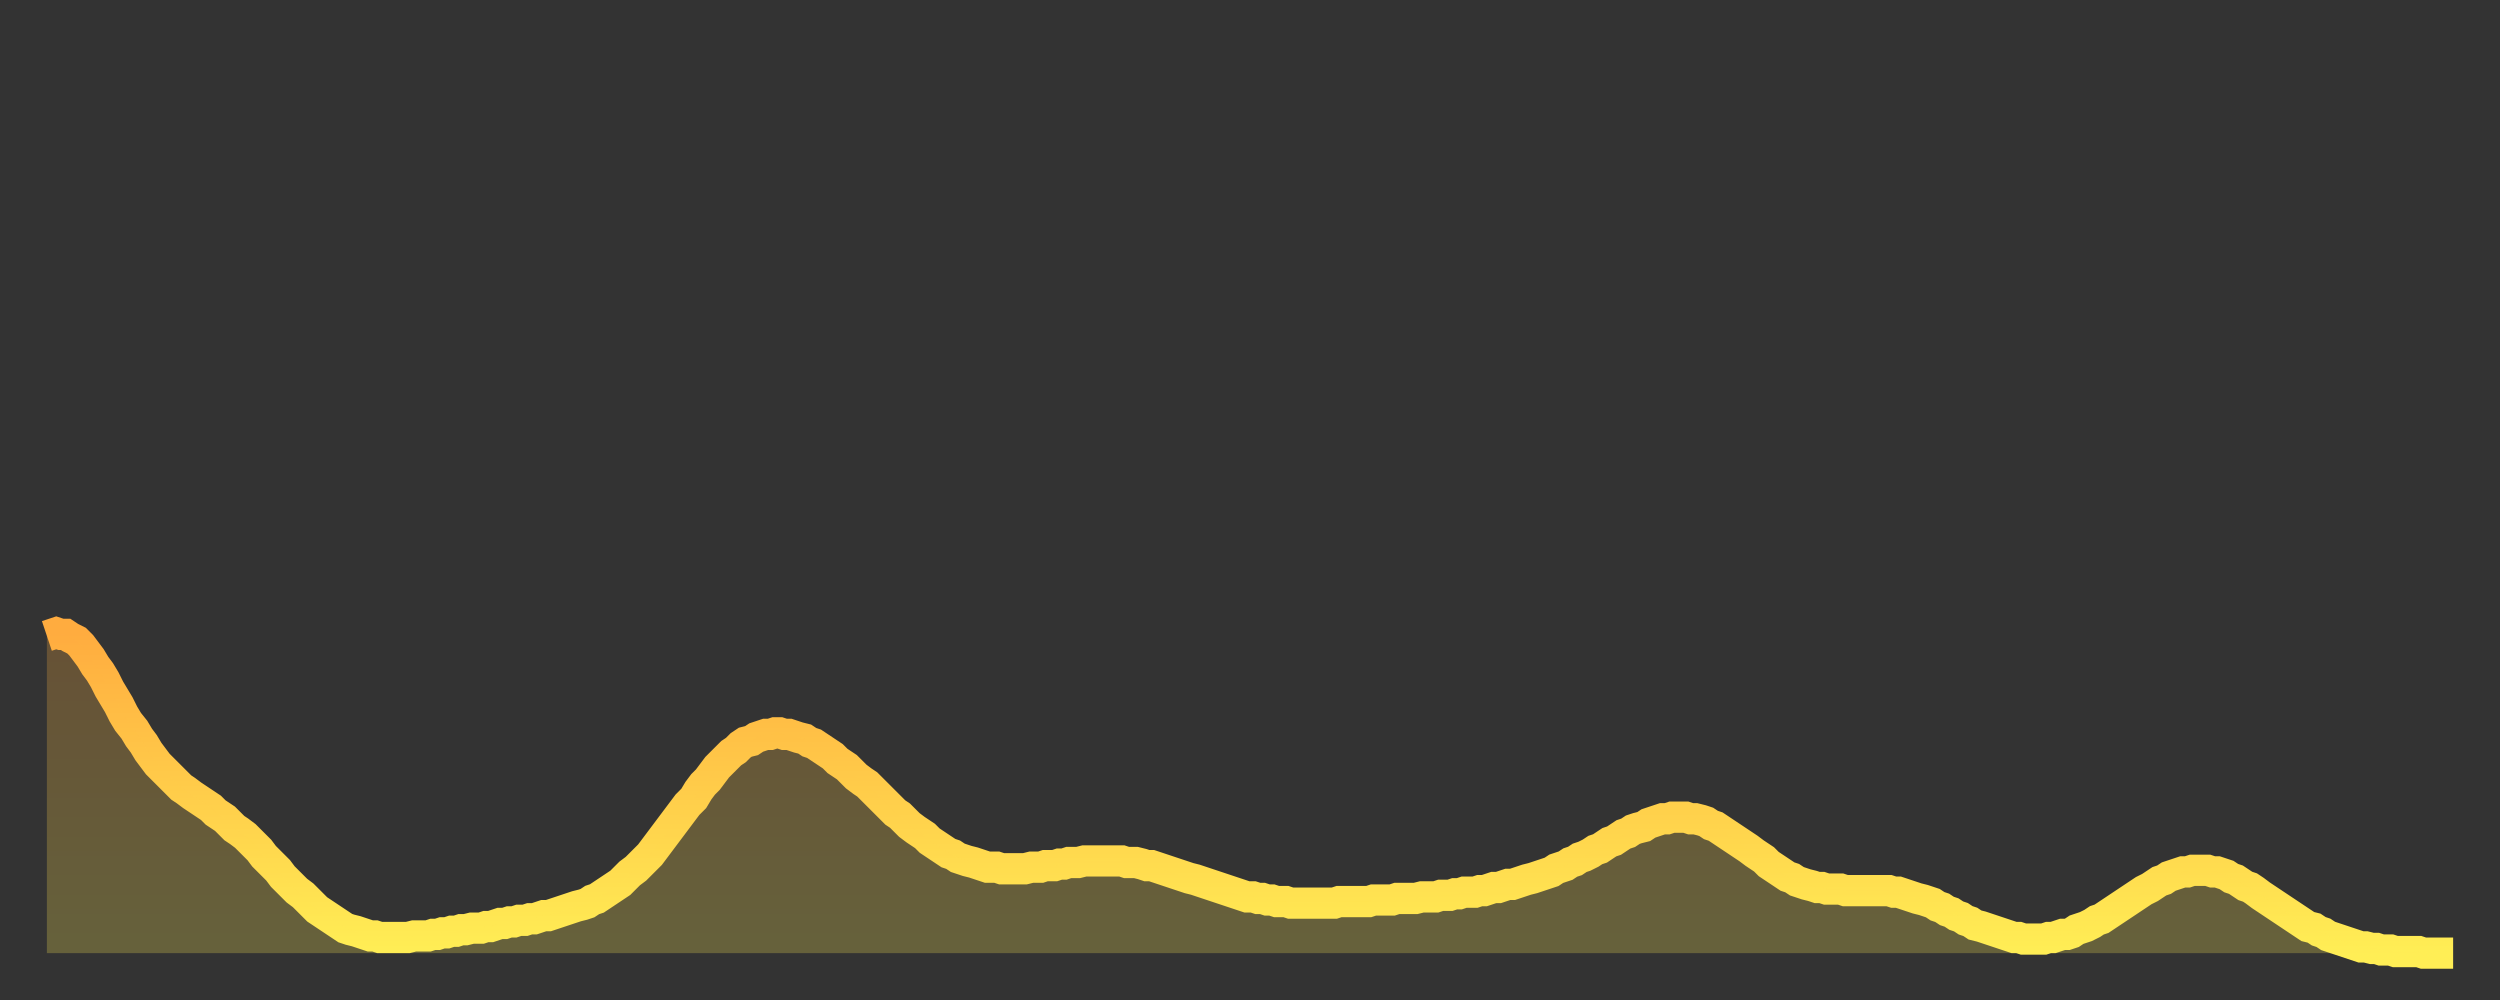
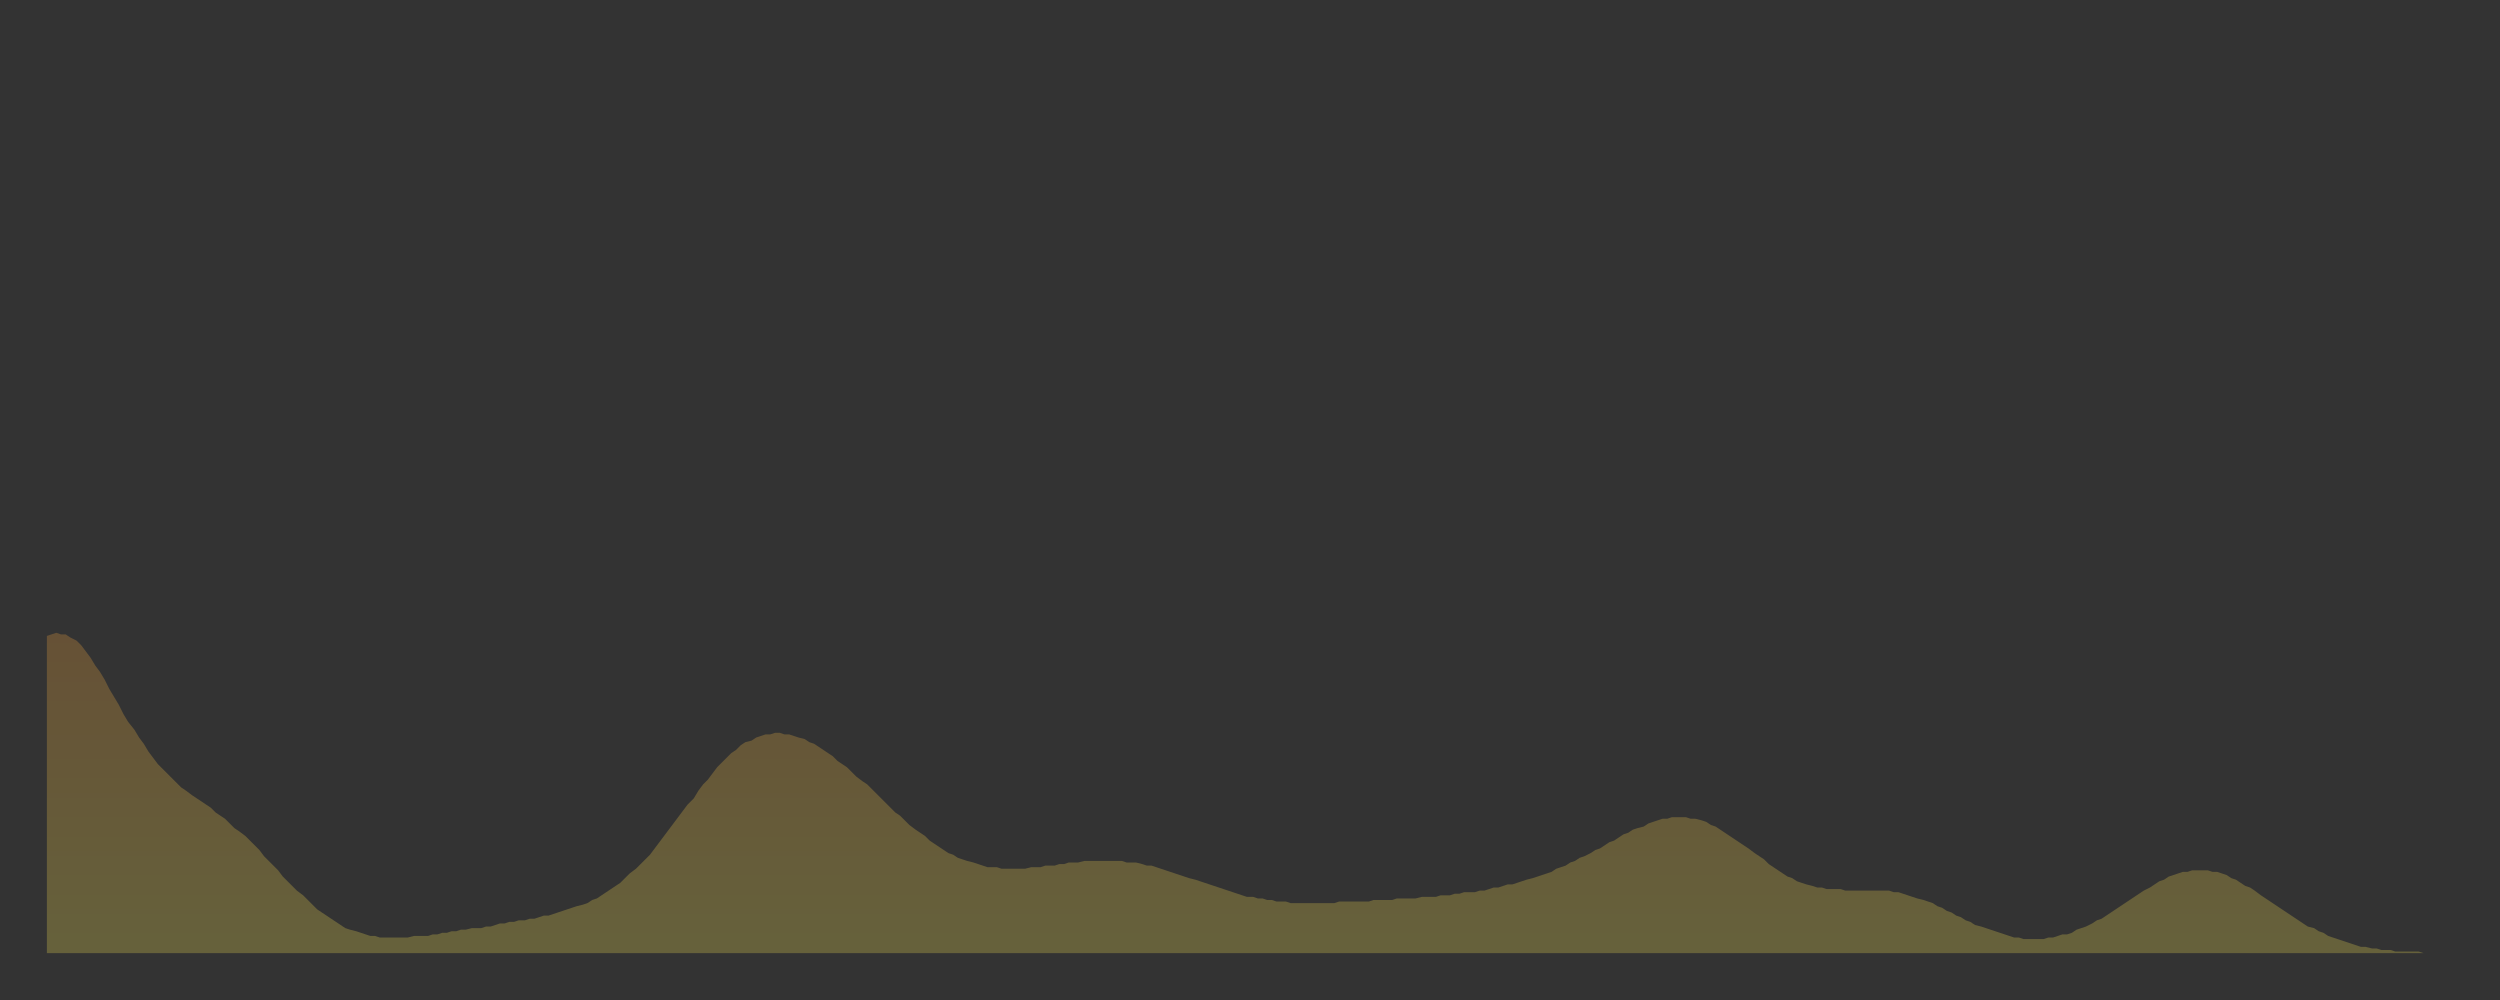
<svg xmlns="http://www.w3.org/2000/svg" baseProfile="full" height="64" version="1.1" width="160">
  <rect width="100%" height="100%" fill="#333333" stroke="none" />
  <defs>
    <linearGradient id="id950642" x1="0" x2="0" y1="0" y2="1">
      <stop offset="0%" stop-color="#ffac3f" />
      <stop offset="50%" stop-color="#ffcd4a" />
      <stop offset="100%" stop-color="#ffee55" />
    </linearGradient>
  </defs>
  <g transform="translate(3,3)">
    <g>
-       <path d="M 0.0 37.7 0.3 37.6 0.6 37.5 0.9 37.6 1.2 37.6 1.5 37.8 1.9 38.0 2.2 38.3 2.5 38.7 2.8 39.1 3.1 39.6 3.4 40.0 3.7 40.5 4.0 41.1 4.3 41.6 4.6 42.1 4.9 42.7 5.2 43.2 5.6 43.7 5.9 44.2 6.2 44.6 6.5 45.1 6.8 45.5 7.1 45.9 7.4 46.2 7.7 46.5 8.0 46.8 8.3 47.1 8.6 47.4 8.9 47.6 9.3 47.9 9.6 48.1 9.9 48.3 10.2 48.5 10.5 48.7 10.8 49.0 11.1 49.2 11.4 49.4 11.7 49.7 12.0 50.0 12.3 50.2 12.7 50.5 13.0 50.8 13.3 51.1 13.6 51.4 13.9 51.8 14.2 52.1 14.5 52.4 14.8 52.7 15.1 53.1 15.4 53.4 15.7 53.7 16.0 54.0 16.4 54.3 16.7 54.6 17.0 54.9 17.3 55.2 17.6 55.4 17.9 55.6 18.2 55.8 18.5 56.0 18.8 56.2 19.1 56.4 19.4 56.5 19.8 56.6 20.1 56.7 20.4 56.8 20.7 56.9 21.0 56.9 21.3 57.0 21.6 57.0 21.9 57.0 22.2 57.0 22.5 57.0 22.8 57.0 23.1 57.0 23.5 56.9 23.8 56.9 24.1 56.9 24.4 56.9 24.7 56.8 25.0 56.8 25.3 56.7 25.6 56.7 25.9 56.6 26.2 56.6 26.5 56.5 26.8 56.5 27.2 56.4 27.5 56.4 27.8 56.4 28.1 56.3 28.4 56.3 28.7 56.2 29.0 56.1 29.3 56.1 29.6 56.0 29.9 56.0 30.2 55.9 30.6 55.9 30.9 55.8 31.2 55.8 31.5 55.7 31.8 55.6 32.1 55.6 32.4 55.5 32.7 55.4 33.0 55.3 33.3 55.2 33.6 55.1 33.9 55.0 34.3 54.9 34.6 54.8 34.9 54.6 35.2 54.5 35.5 54.3 35.8 54.1 36.1 53.9 36.4 53.7 36.7 53.5 37.0 53.2 37.3 52.9 37.7 52.6 38.0 52.3 38.3 52.0 38.6 51.7 38.9 51.3 39.2 50.9 39.5 50.5 39.8 50.1 40.1 49.7 40.4 49.3 40.7 48.9 41.0 48.5 41.4 48.1 41.7 47.6 42.0 47.2 42.3 46.9 42.6 46.5 42.9 46.1 43.2 45.8 43.5 45.5 43.8 45.2 44.1 45.0 44.4 44.7 44.7 44.5 45.1 44.4 45.4 44.2 45.7 44.1 46.0 44.0 46.3 44.0 46.6 43.9 46.9 43.9 47.2 44.0 47.5 44.0 47.8 44.1 48.1 44.2 48.5 44.3 48.8 44.5 49.1 44.6 49.4 44.8 49.7 45.0 50.0 45.2 50.3 45.4 50.6 45.7 50.9 45.9 51.2 46.1 51.5 46.4 51.8 46.7 52.2 47.0 52.5 47.2 52.8 47.5 53.1 47.8 53.4 48.1 53.7 48.4 54.0 48.7 54.3 49.0 54.6 49.2 54.9 49.5 55.2 49.8 55.6 50.1 55.9 50.3 56.2 50.5 56.5 50.8 56.8 51.0 57.1 51.2 57.4 51.4 57.7 51.6 58.0 51.7 58.3 51.9 58.6 52.0 58.9 52.1 59.3 52.2 59.6 52.3 59.9 52.4 60.2 52.5 60.5 52.5 60.8 52.5 61.1 52.6 61.4 52.6 61.7 52.6 62.0 52.6 62.3 52.6 62.6 52.6 63.0 52.5 63.3 52.5 63.6 52.5 63.9 52.4 64.2 52.4 64.5 52.4 64.8 52.3 65.1 52.3 65.4 52.2 65.7 52.2 66.0 52.2 66.4 52.1 66.7 52.1 67.0 52.1 67.3 52.1 67.6 52.1 67.9 52.1 68.2 52.1 68.5 52.1 68.8 52.1 69.1 52.2 69.4 52.2 69.7 52.2 70.1 52.3 70.4 52.4 70.7 52.4 71.0 52.5 71.3 52.6 71.6 52.7 71.9 52.8 72.2 52.9 72.5 53.0 72.8 53.1 73.1 53.2 73.5 53.3 73.8 53.4 74.1 53.5 74.4 53.6 74.7 53.7 75.0 53.8 75.3 53.9 75.6 54.0 75.9 54.1 76.2 54.2 76.5 54.3 76.8 54.4 77.2 54.4 77.5 54.5 77.8 54.5 78.1 54.6 78.4 54.6 78.7 54.7 79.0 54.7 79.3 54.7 79.6 54.8 79.9 54.8 80.2 54.8 80.5 54.8 80.9 54.8 81.2 54.8 81.5 54.8 81.8 54.8 82.1 54.8 82.4 54.8 82.7 54.7 83.0 54.7 83.3 54.7 83.6 54.7 83.9 54.7 84.3 54.7 84.6 54.7 84.9 54.6 85.2 54.6 85.5 54.6 85.8 54.6 86.1 54.6 86.4 54.5 86.7 54.5 87.0 54.5 87.3 54.5 87.6 54.5 88.0 54.4 88.3 54.4 88.6 54.4 88.9 54.4 89.2 54.3 89.5 54.3 89.8 54.3 90.1 54.2 90.4 54.2 90.7 54.1 91.0 54.1 91.4 54.1 91.7 54.0 92.0 54.0 92.3 53.9 92.6 53.8 92.9 53.8 93.2 53.7 93.5 53.6 93.8 53.6 94.1 53.5 94.4 53.4 94.7 53.3 95.1 53.2 95.4 53.1 95.7 53.0 96.0 52.9 96.3 52.8 96.6 52.6 96.9 52.5 97.2 52.4 97.5 52.2 97.8 52.1 98.1 51.9 98.4 51.8 98.8 51.6 99.1 51.4 99.4 51.3 99.7 51.1 100.0 50.9 100.3 50.8 100.6 50.6 100.9 50.4 101.2 50.3 101.5 50.1 101.8 50.0 102.2 49.9 102.5 49.7 102.8 49.6 103.1 49.5 103.4 49.4 103.7 49.4 104.0 49.3 104.3 49.3 104.6 49.3 104.9 49.3 105.2 49.4 105.5 49.4 105.9 49.5 106.2 49.6 106.5 49.8 106.8 49.9 107.1 50.1 107.4 50.3 107.7 50.5 108.0 50.7 108.3 50.9 108.6 51.1 108.9 51.3 109.3 51.6 109.6 51.8 109.9 52.0 110.2 52.3 110.5 52.5 110.8 52.7 111.1 52.9 111.4 53.1 111.7 53.2 112.0 53.4 112.3 53.5 112.6 53.6 113.0 53.7 113.3 53.8 113.6 53.8 113.9 53.9 114.2 53.9 114.5 53.9 114.8 53.9 115.1 54.0 115.4 54.0 115.7 54.0 116.0 54.0 116.3 54.0 116.7 54.0 117.0 54.0 117.3 54.0 117.6 54.0 117.9 54.0 118.2 54.1 118.5 54.1 118.8 54.2 119.1 54.3 119.4 54.4 119.7 54.5 120.1 54.6 120.4 54.7 120.7 54.8 121.0 55.0 121.3 55.1 121.6 55.3 121.9 55.4 122.2 55.6 122.5 55.7 122.8 55.9 123.1 56.0 123.4 56.2 123.8 56.3 124.1 56.4 124.4 56.5 124.7 56.6 125.0 56.7 125.3 56.8 125.6 56.9 125.9 57.0 126.2 57.0 126.5 57.1 126.8 57.1 127.2 57.1 127.5 57.1 127.8 57.1 128.1 57.0 128.4 57.0 128.7 56.9 129.0 56.8 129.3 56.8 129.6 56.7 129.9 56.5 130.2 56.4 130.5 56.3 130.9 56.1 131.2 55.9 131.5 55.8 131.8 55.6 132.1 55.4 132.4 55.2 132.7 55.0 133.0 54.8 133.3 54.6 133.6 54.4 133.9 54.2 134.2 54.0 134.6 53.8 134.9 53.6 135.2 53.4 135.5 53.3 135.8 53.1 136.1 53.0 136.4 52.9 136.7 52.8 137.0 52.8 137.3 52.7 137.6 52.7 138.0 52.7 138.3 52.7 138.6 52.8 138.9 52.8 139.2 52.9 139.5 53.0 139.8 53.2 140.1 53.3 140.4 53.5 140.7 53.7 141.0 53.8 141.3 54.0 141.7 54.3 142.0 54.5 142.3 54.7 142.6 54.9 142.9 55.1 143.2 55.3 143.5 55.5 143.8 55.7 144.1 55.9 144.4 56.1 144.7 56.3 145.1 56.4 145.4 56.6 145.7 56.7 146.0 56.9 146.3 57.0 146.6 57.1 146.9 57.2 147.2 57.3 147.5 57.4 147.8 57.5 148.1 57.6 148.4 57.6 148.8 57.7 149.1 57.7 149.4 57.8 149.7 57.8 150.0 57.8 150.3 57.9 150.6 57.9 150.9 57.9 151.2 57.9 151.5 57.9 151.8 57.9 152.1 58.0 152.5 58.0 152.8 58.0 153.1 58.0 153.4 58.0 153.7 58.0 154.0 58.0" fill="none" id="graph-curve" opacity="1" stroke="url(#id950642)" stroke-width="2" />
      <path d="M 0 58 L 0.0 37.7 0.3 37.6 0.6 37.5 0.9 37.6 1.2 37.6 1.5 37.8 1.9 38.0 2.2 38.3 2.5 38.7 2.8 39.1 3.1 39.6 3.4 40.0 3.7 40.5 4.0 41.1 4.3 41.6 4.6 42.1 4.9 42.7 5.2 43.2 5.6 43.7 5.9 44.2 6.2 44.6 6.5 45.1 6.8 45.5 7.1 45.9 7.4 46.2 7.7 46.5 8.0 46.8 8.3 47.1 8.6 47.4 8.9 47.6 9.3 47.9 9.6 48.1 9.9 48.3 10.2 48.5 10.5 48.7 10.8 49.0 11.1 49.2 11.4 49.4 11.7 49.7 12.0 50.0 12.3 50.2 12.7 50.5 13.0 50.8 13.3 51.1 13.6 51.4 13.9 51.8 14.2 52.1 14.5 52.4 14.8 52.7 15.1 53.1 15.4 53.4 15.7 53.7 16.0 54.0 16.4 54.3 16.7 54.6 17.0 54.9 17.3 55.2 17.6 55.4 17.9 55.6 18.2 55.8 18.5 56.0 18.8 56.2 19.1 56.4 19.4 56.5 19.8 56.6 20.1 56.7 20.4 56.8 20.7 56.9 21.0 56.9 21.3 57.0 21.6 57.0 21.9 57.0 22.2 57.0 22.5 57.0 22.8 57.0 23.1 57.0 23.5 56.9 23.8 56.9 24.1 56.9 24.4 56.9 24.7 56.8 25.0 56.8 25.3 56.7 25.6 56.7 25.9 56.6 26.2 56.6 26.5 56.5 26.8 56.5 27.2 56.4 27.5 56.4 27.8 56.4 28.1 56.3 28.4 56.3 28.7 56.2 29.0 56.1 29.3 56.1 29.6 56.0 29.9 56.0 30.2 55.9 30.6 55.9 30.9 55.8 31.2 55.8 31.5 55.7 31.8 55.6 32.1 55.6 32.4 55.5 32.7 55.4 33.0 55.3 33.3 55.2 33.6 55.1 33.9 55.0 34.3 54.9 34.6 54.8 34.9 54.6 35.2 54.5 35.5 54.3 35.8 54.1 36.1 53.9 36.4 53.7 36.7 53.5 37.0 53.2 37.3 52.9 37.7 52.6 38.0 52.3 38.3 52.0 38.6 51.7 38.9 51.3 39.2 50.9 39.5 50.5 39.8 50.1 40.1 49.7 40.4 49.3 40.7 48.9 41.0 48.5 41.4 48.1 41.7 47.6 42.0 47.2 42.3 46.9 42.6 46.5 42.9 46.1 43.2 45.8 43.5 45.5 43.8 45.2 44.1 45.0 44.4 44.7 44.7 44.5 45.1 44.4 45.4 44.2 45.7 44.1 46.0 44.0 46.3 44.0 46.6 43.9 46.9 43.9 47.2 44.0 47.5 44.0 47.8 44.1 48.1 44.2 48.5 44.3 48.8 44.5 49.1 44.6 49.4 44.8 49.7 45.0 50.0 45.2 50.3 45.4 50.6 45.7 50.9 45.9 51.2 46.1 51.5 46.4 51.8 46.7 52.2 47.0 52.5 47.2 52.8 47.5 53.1 47.8 53.4 48.1 53.7 48.4 54.0 48.7 54.3 49.0 54.6 49.2 54.9 49.5 55.2 49.8 55.6 50.1 55.9 50.3 56.2 50.5 56.5 50.8 56.8 51.0 57.1 51.2 57.4 51.4 57.7 51.6 58.0 51.7 58.3 51.9 58.6 52.0 58.9 52.1 59.3 52.2 59.6 52.3 59.9 52.4 60.2 52.5 60.5 52.5 60.8 52.5 61.1 52.6 61.4 52.6 61.7 52.6 62.0 52.6 62.3 52.6 62.6 52.6 63.0 52.5 63.3 52.5 63.6 52.5 63.9 52.4 64.2 52.4 64.5 52.4 64.8 52.3 65.1 52.3 65.4 52.2 65.7 52.2 66.0 52.2 66.4 52.1 66.7 52.1 67.0 52.1 67.3 52.1 67.6 52.1 67.9 52.1 68.2 52.1 68.5 52.1 68.8 52.1 69.1 52.2 69.4 52.2 69.7 52.2 70.1 52.3 70.4 52.4 70.7 52.4 71.0 52.5 71.3 52.6 71.6 52.7 71.9 52.8 72.2 52.9 72.5 53.0 72.8 53.1 73.1 53.2 73.5 53.3 73.8 53.4 74.1 53.5 74.4 53.6 74.7 53.7 75.0 53.8 75.3 53.9 75.6 54.0 75.9 54.1 76.2 54.2 76.5 54.3 76.8 54.4 77.2 54.4 77.5 54.5 77.8 54.5 78.1 54.6 78.4 54.6 78.7 54.7 79.0 54.7 79.3 54.7 79.6 54.8 79.9 54.8 80.2 54.8 80.5 54.8 80.9 54.8 81.2 54.8 81.5 54.8 81.8 54.8 82.1 54.8 82.4 54.8 82.7 54.7 83.0 54.7 83.3 54.7 83.6 54.7 83.9 54.7 84.3 54.7 84.6 54.7 84.9 54.6 85.2 54.6 85.5 54.6 85.8 54.6 86.1 54.6 86.4 54.5 86.7 54.5 87.0 54.5 87.3 54.5 87.6 54.5 88.0 54.4 88.3 54.4 88.6 54.4 88.9 54.4 89.2 54.3 89.5 54.3 89.8 54.3 90.1 54.2 90.4 54.2 90.7 54.1 91.0 54.1 91.4 54.1 91.7 54.0 92.0 54.0 92.3 53.9 92.6 53.8 92.9 53.8 93.2 53.7 93.5 53.6 93.8 53.6 94.1 53.5 94.4 53.4 94.7 53.3 95.1 53.2 95.4 53.1 95.7 53.0 96.0 52.9 96.3 52.8 96.6 52.6 96.9 52.5 97.2 52.4 97.5 52.2 97.8 52.1 98.1 51.9 98.4 51.8 98.8 51.6 99.1 51.4 99.4 51.3 99.7 51.1 100.0 50.9 100.3 50.8 100.6 50.6 100.9 50.4 101.2 50.3 101.5 50.1 101.8 50.0 102.2 49.9 102.5 49.7 102.8 49.6 103.1 49.5 103.4 49.4 103.7 49.4 104.0 49.3 104.3 49.3 104.6 49.3 104.9 49.3 105.2 49.4 105.5 49.4 105.9 49.5 106.2 49.6 106.5 49.8 106.8 49.9 107.1 50.1 107.4 50.3 107.7 50.5 108.0 50.7 108.3 50.9 108.6 51.1 108.9 51.3 109.3 51.6 109.6 51.8 109.9 52.0 110.2 52.3 110.5 52.5 110.8 52.7 111.1 52.9 111.4 53.1 111.7 53.2 112.0 53.4 112.3 53.5 112.6 53.6 113.0 53.7 113.3 53.8 113.6 53.8 113.9 53.9 114.2 53.9 114.5 53.9 114.8 53.9 115.1 54.0 115.4 54.0 115.7 54.0 116.0 54.0 116.3 54.0 116.7 54.0 117.0 54.0 117.3 54.0 117.6 54.0 117.9 54.0 118.2 54.1 118.5 54.1 118.8 54.2 119.1 54.3 119.4 54.4 119.7 54.5 120.1 54.6 120.4 54.7 120.7 54.8 121.0 55.0 121.3 55.1 121.6 55.3 121.9 55.4 122.2 55.6 122.5 55.7 122.8 55.9 123.1 56.0 123.4 56.2 123.8 56.3 124.1 56.4 124.4 56.5 124.7 56.6 125.0 56.7 125.3 56.8 125.6 56.9 125.9 57.0 126.2 57.0 126.5 57.1 126.8 57.1 127.2 57.1 127.5 57.1 127.8 57.1 128.1 57.0 128.4 57.0 128.7 56.9 129.0 56.8 129.3 56.8 129.6 56.7 129.9 56.5 130.2 56.4 130.5 56.3 130.9 56.1 131.2 55.9 131.5 55.8 131.8 55.6 132.1 55.4 132.4 55.2 132.7 55.0 133.0 54.8 133.3 54.6 133.6 54.4 133.9 54.2 134.2 54.0 134.6 53.8 134.9 53.6 135.2 53.4 135.5 53.3 135.8 53.1 136.1 53.0 136.4 52.9 136.7 52.8 137.0 52.8 137.3 52.7 137.6 52.7 138.0 52.7 138.3 52.7 138.6 52.8 138.9 52.8 139.2 52.9 139.5 53.0 139.8 53.2 140.1 53.3 140.4 53.5 140.7 53.7 141.0 53.8 141.3 54.0 141.7 54.3 142.0 54.5 142.3 54.7 142.6 54.9 142.9 55.1 143.2 55.3 143.5 55.5 143.8 55.7 144.1 55.9 144.4 56.1 144.7 56.3 145.1 56.4 145.4 56.6 145.7 56.7 146.0 56.9 146.3 57.0 146.6 57.1 146.9 57.2 147.2 57.3 147.5 57.4 147.8 57.5 148.1 57.6 148.4 57.6 148.8 57.7 149.1 57.7 149.4 57.8 149.7 57.8 150.0 57.8 150.3 57.9 150.6 57.9 150.9 57.9 151.2 57.9 151.5 57.9 151.8 57.9 152.1 58.0 152.5 58.0 152.8 58.0 153.1 58.0 153.4 58.0 153.7 58.0 154.0 58.0 154 58" fill="url(#id950642)" fill-opacity=".25" id="graph-shadow" />
    </g>
  </g>
</svg>